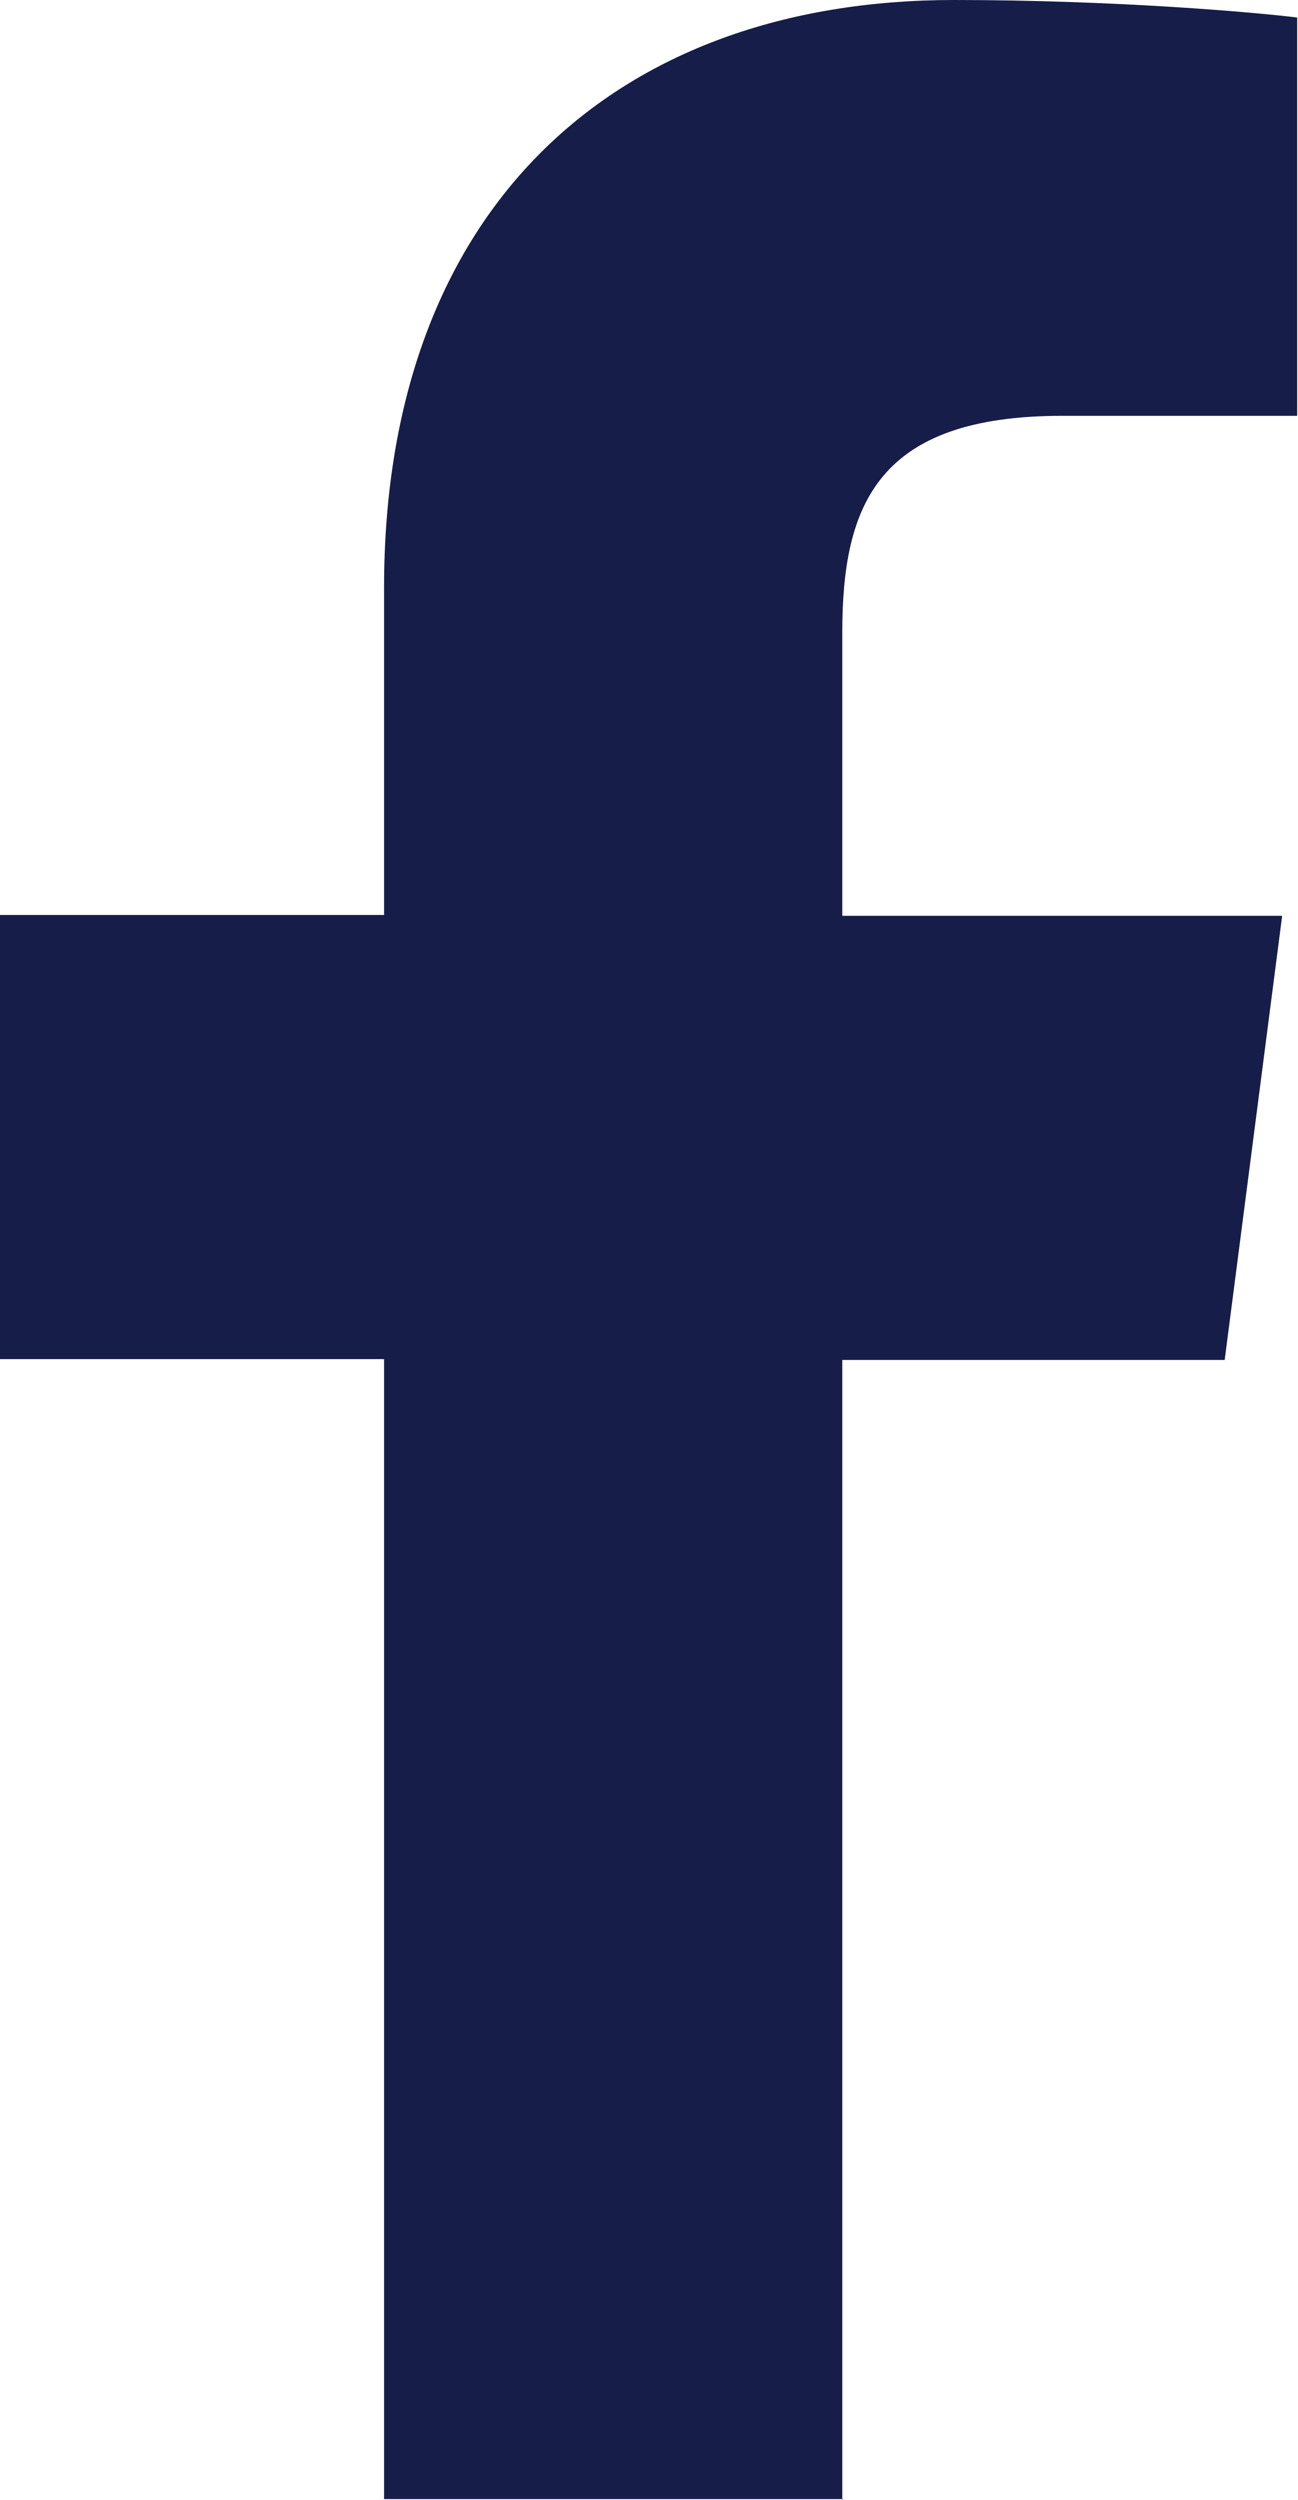
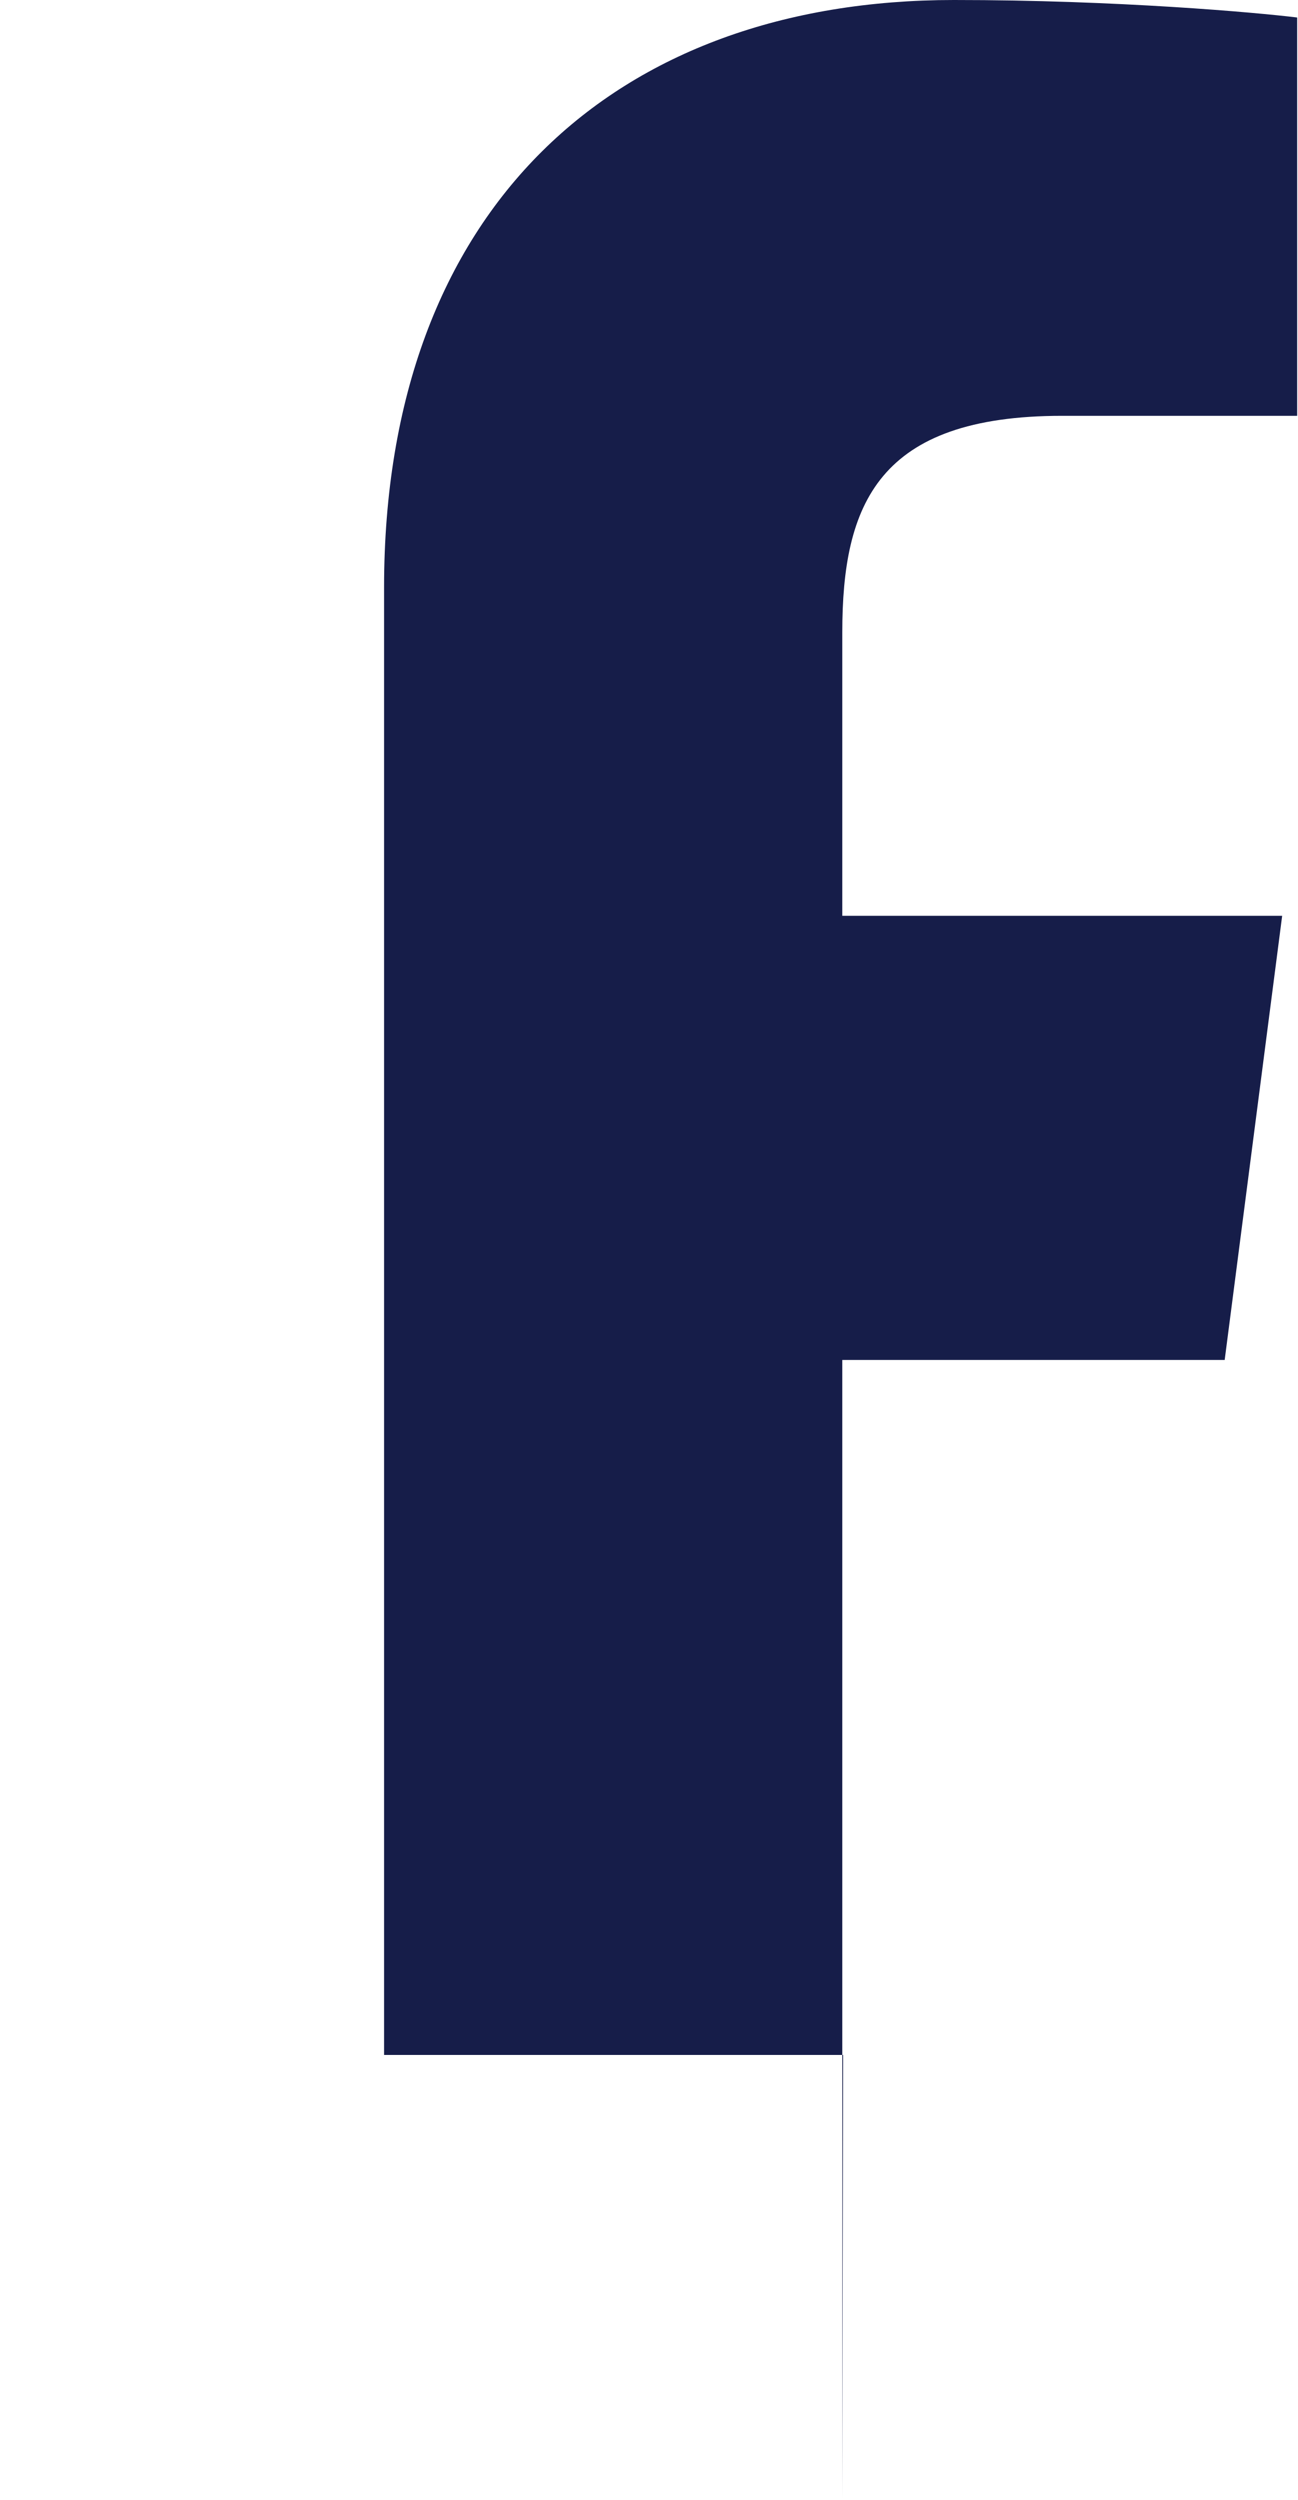
<svg xmlns="http://www.w3.org/2000/svg" id="_レイヤー_2" data-name="レイヤー 2" viewBox="0 0 15.58 30">
  <defs>
    <style>
      .cls-1 {
        fill: #161d49;
      }
    </style>
  </defs>
  <g id="side">
    <g id="f">
-       <path class="cls-1" d="M10.11,30v-13.68h4.59l.69-5.33h-5.28v-3.4c0-1.54,.43-2.6,2.64-2.6h2.82V.21c-.49-.06-2.16-.21-4.12-.21C7.39,0,4.61,2.49,4.61,7.05v3.93H0v5.33H4.61v13.68h5.51Z" />
+       <path class="cls-1" d="M10.11,30v-13.68h4.59l.69-5.33h-5.28v-3.4c0-1.54,.43-2.6,2.64-2.6h2.82V.21c-.49-.06-2.16-.21-4.12-.21C7.39,0,4.61,2.49,4.61,7.05v3.93H0H4.61v13.68h5.51Z" />
    </g>
  </g>
</svg>